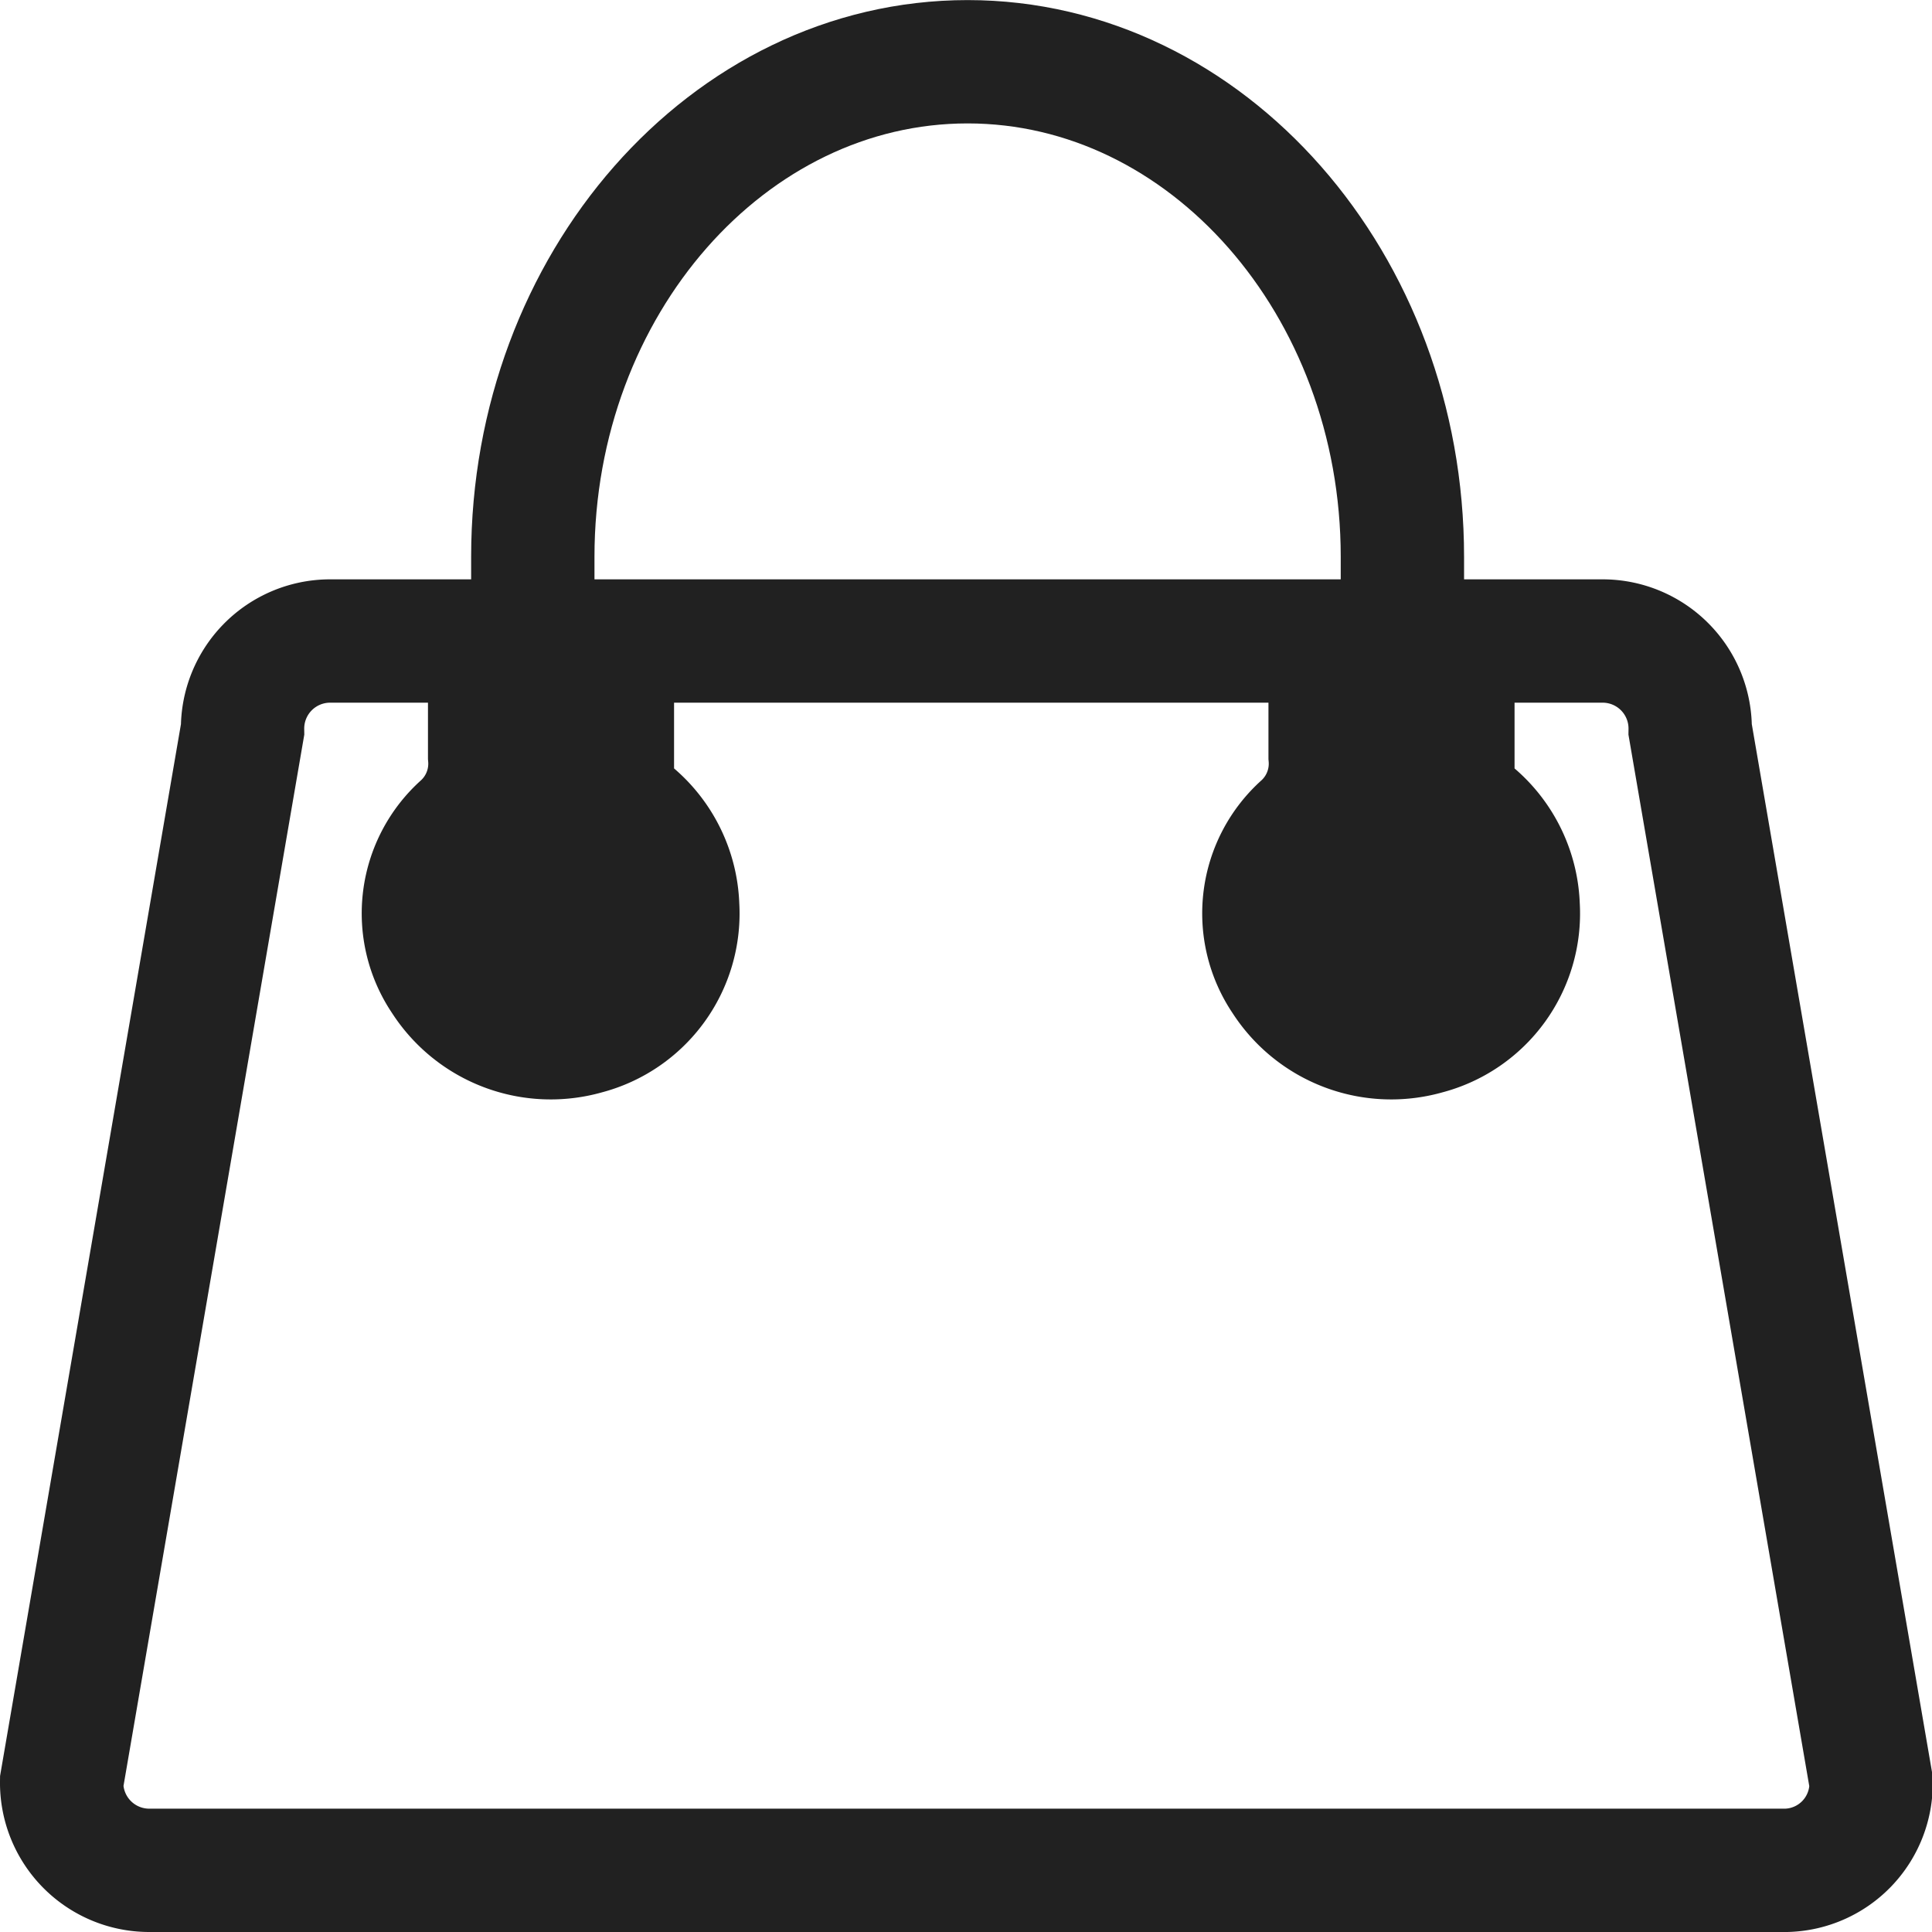
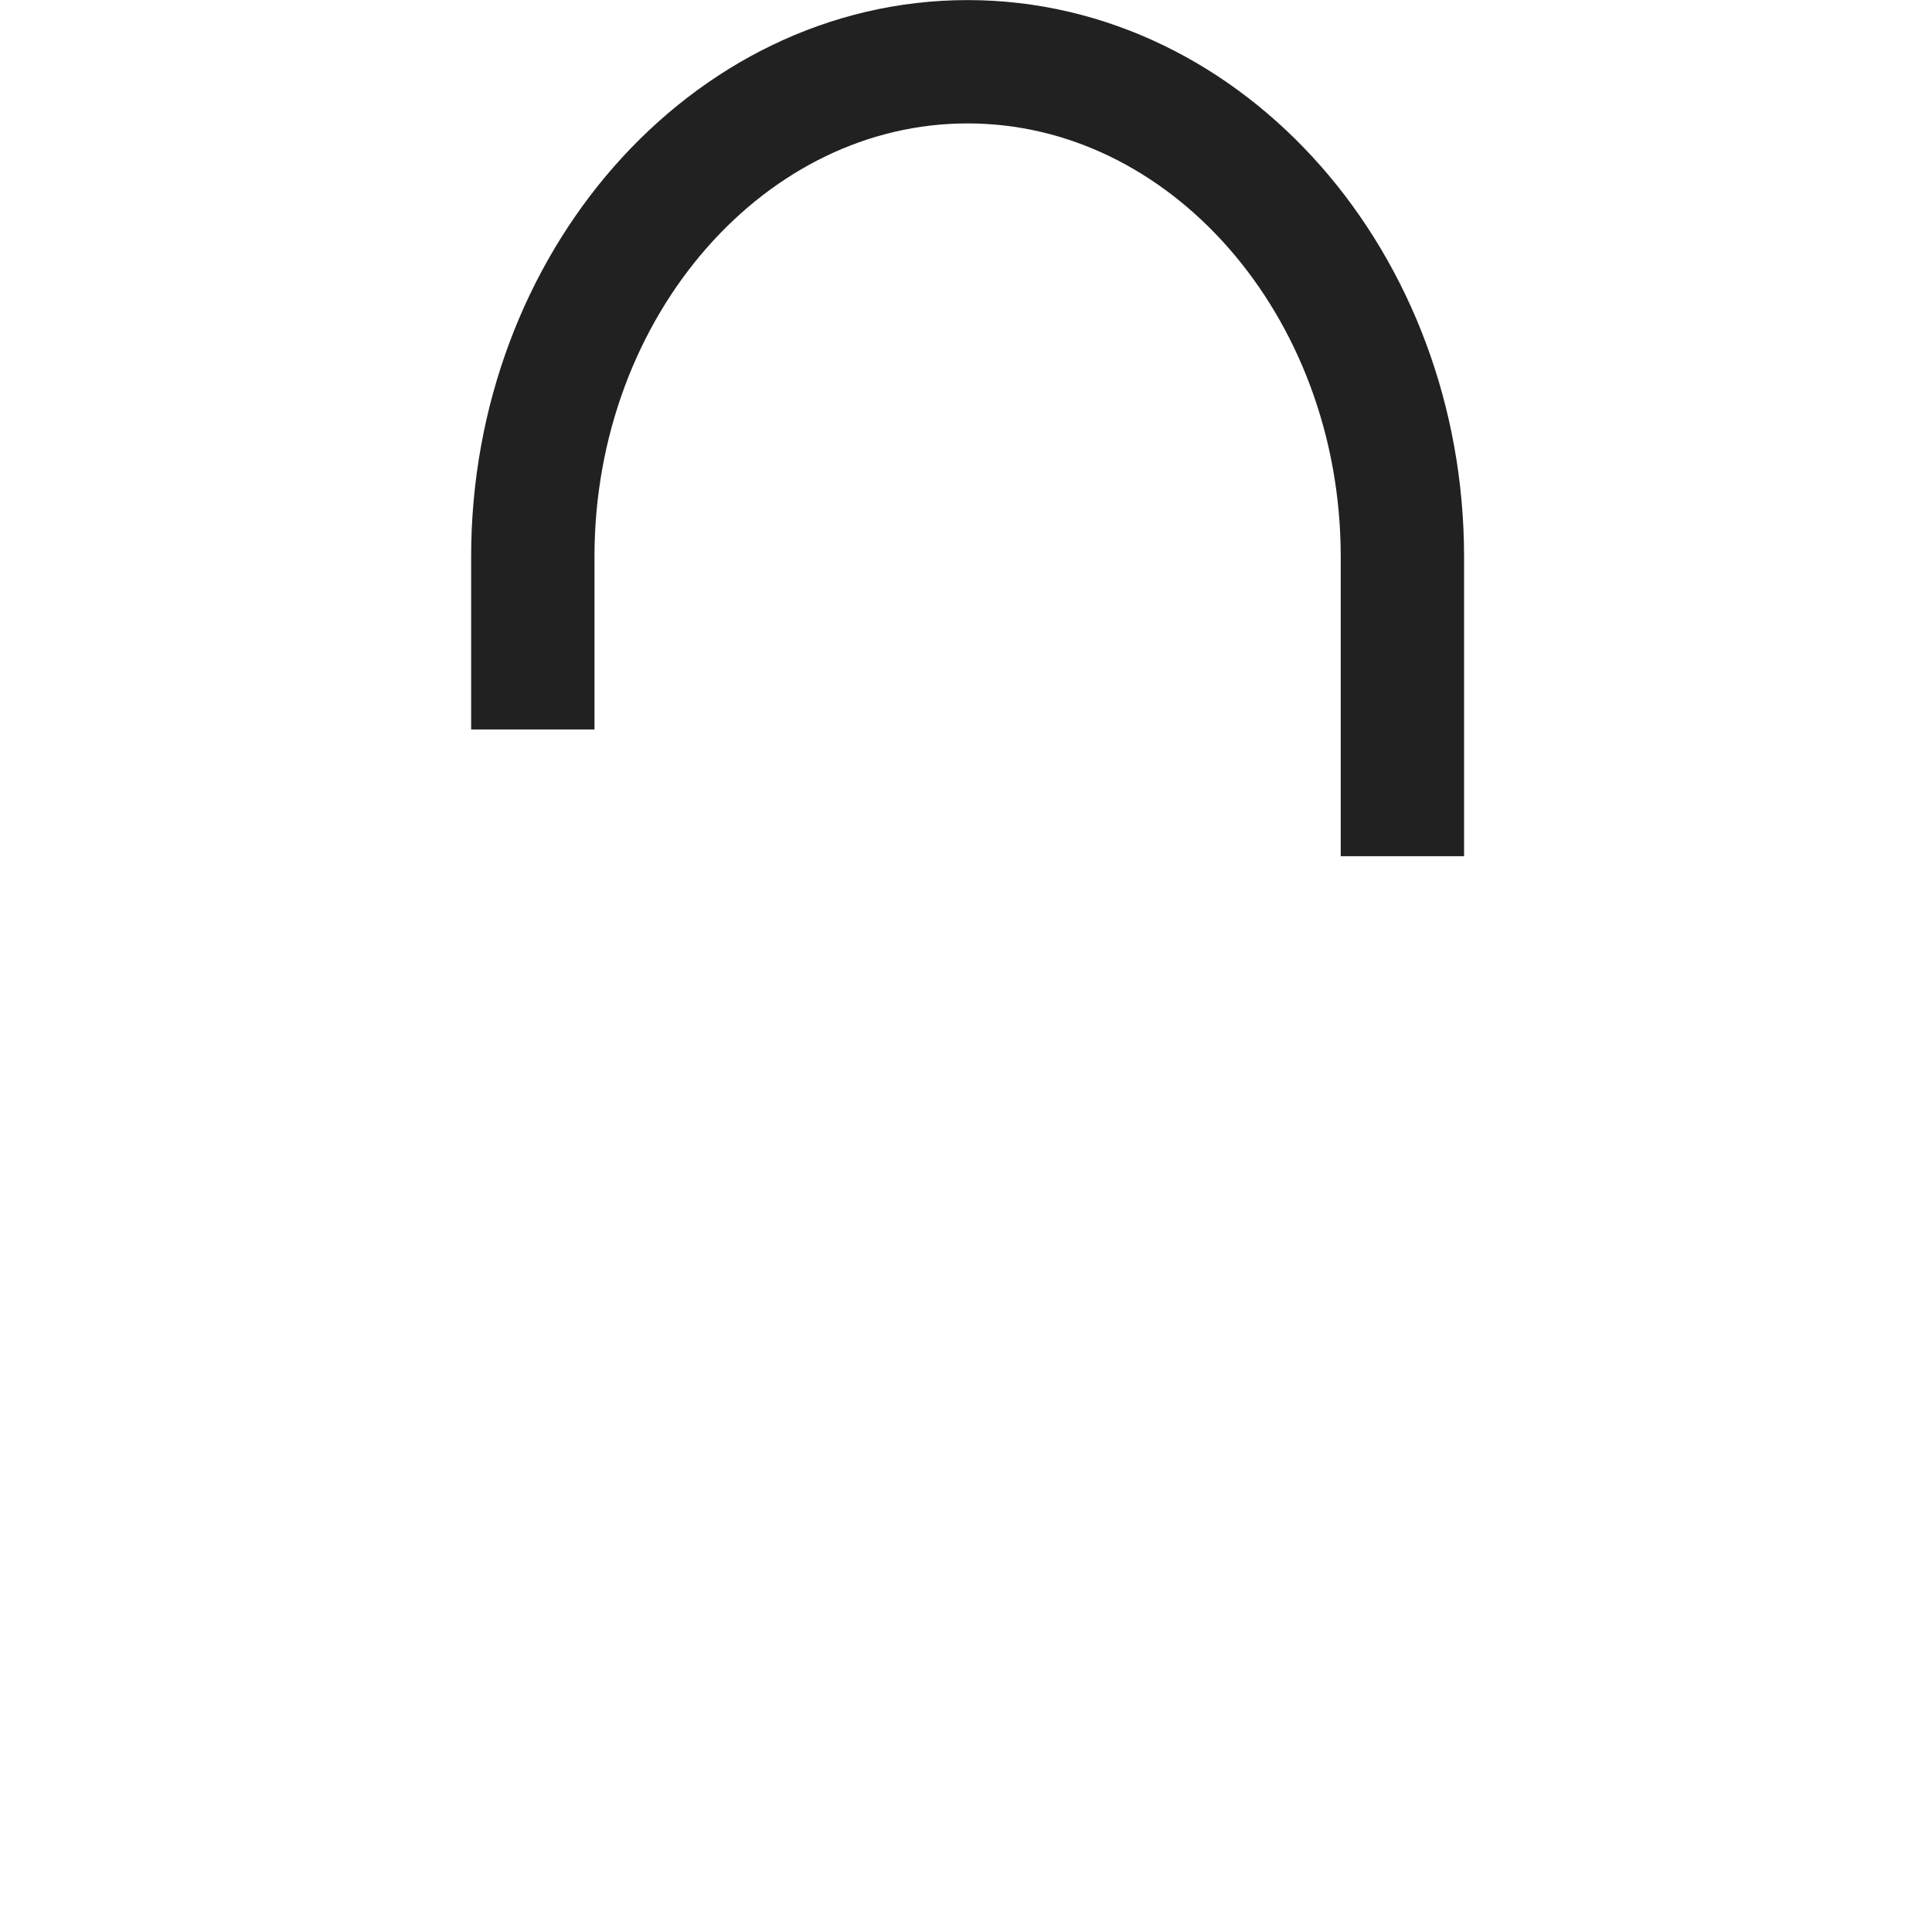
<svg xmlns="http://www.w3.org/2000/svg" width="23.497" height="23.497" viewBox="0 0 23.497 23.497">
  <g id="icon-cart" transform="translate(0.75 0.75)">
-     <path id="Path_3357" data-name="Path 3357" d="M-252.122,402.652h-19.919a1.065,1.065,0,0,1-1.059-1.079l2.2-12.793a1.065,1.065,0,0,1,1.059-1.079h15.488a1.065,1.065,0,0,1,1.059,1.079l2.2,12.793A1.058,1.058,0,0,1-252.122,402.652Z" transform="translate(273.1 -380.655)" fill="none" stroke="#212121" stroke-miterlimit="10" stroke-width="1.5" />
    <path id="Path_3358" data-name="Path 3358" d="M-257.9,377.022v-2.1c0-3.314,2.378-6.021,5.288-6.021h0c2.91,0,5.288,2.707,5.288,6.021v3.641" transform="translate(263.63 -368.9)" fill="none" stroke="#212121" stroke-miterlimit="10" stroke-width="1.5" />
    <g id="Group_4164" data-name="Group 4164" transform="translate(4.403 7.284)">
-       <path id="Path_3359" data-name="Path 3359" d="M-234.922,388.3v1.494a.352.352,0,0,0,.187.327,1.524,1.524,0,0,1,.607,1.167,1.5,1.5,0,0,1-1.12,1.54,1.548,1.548,0,0,1-1.727-.653,1.427,1.427,0,0,1,.233-1.867,1.025,1.025,0,0,0,.327-.84v-1.12" transform="translate(247.439 -388.3)" fill="#212121" stroke="#212121" stroke-miterlimit="10" stroke-width="1.5" />
-       <path id="Path_3360" data-name="Path 3360" d="M-256.822,388.3v1.494a.352.352,0,0,0,.187.327,1.523,1.523,0,0,1,.607,1.167,1.5,1.5,0,0,1-1.12,1.54,1.548,1.548,0,0,1-1.727-.653,1.427,1.427,0,0,1,.233-1.867,1.025,1.025,0,0,0,.327-.84v-1.12" transform="translate(259.117 -388.3)" fill="#212121" stroke="#212121" stroke-miterlimit="10" stroke-width="1.5" />
-     </g>
+       </g>
  </g>
</svg>